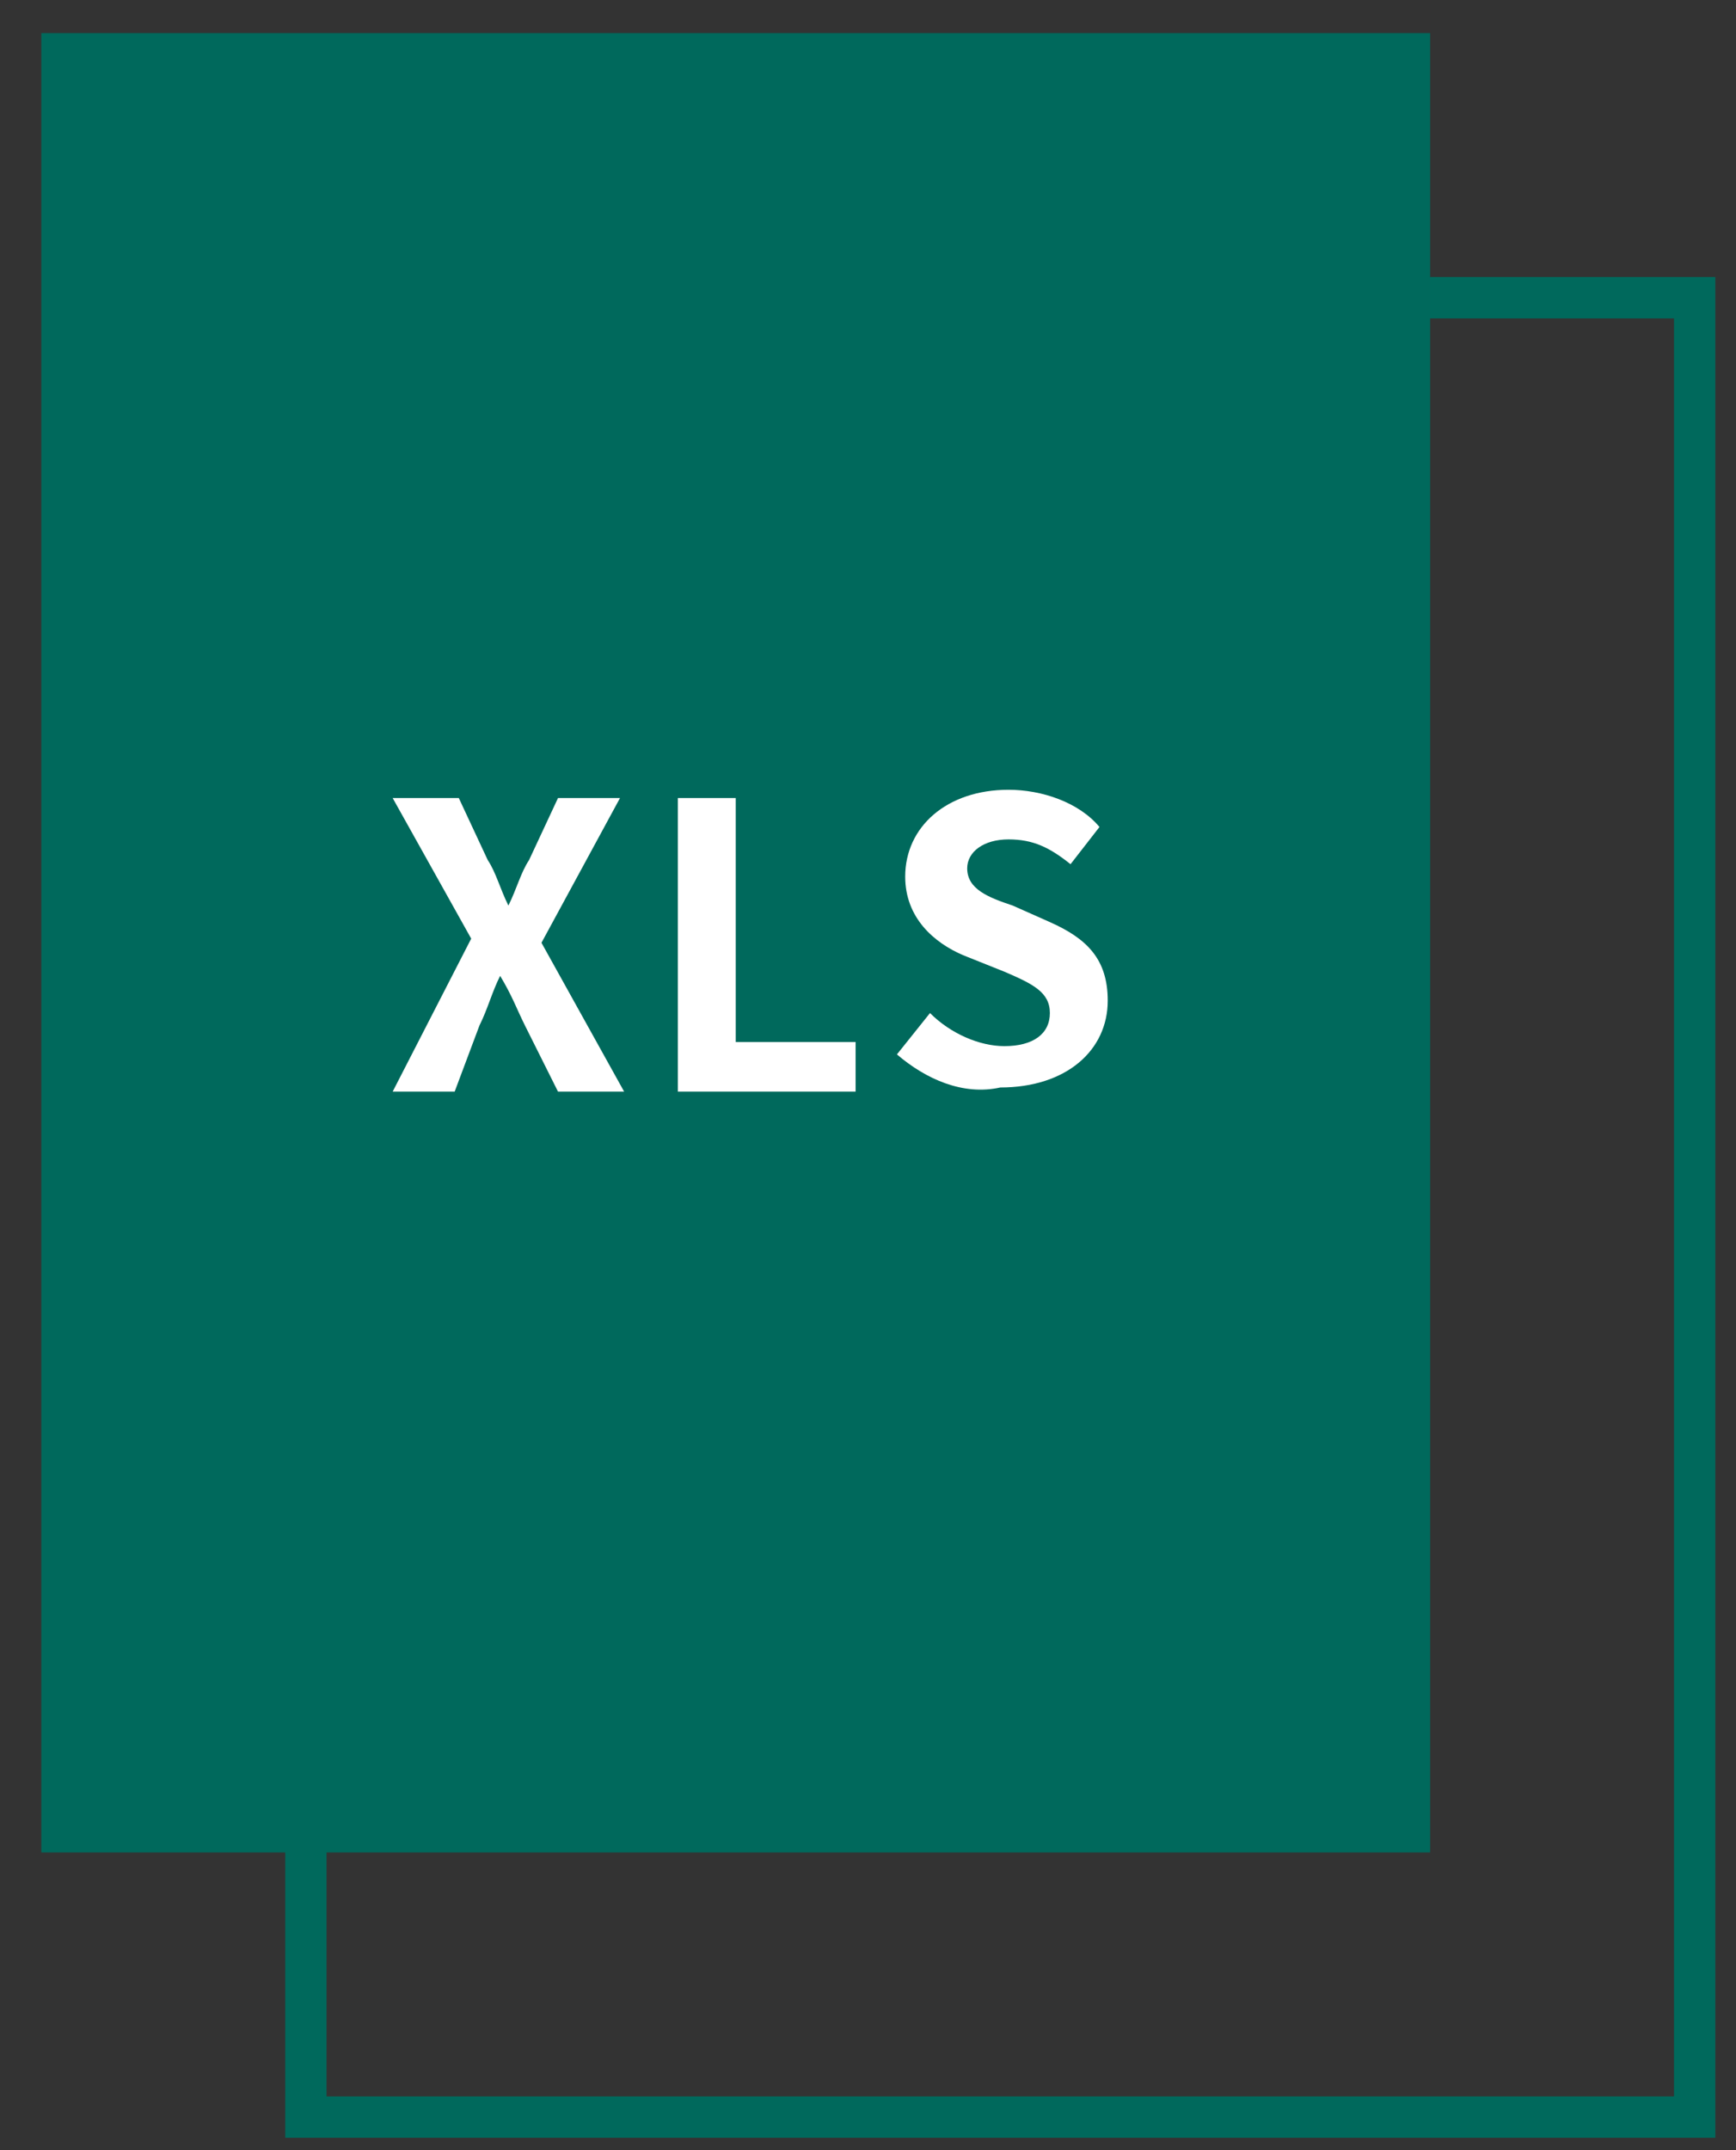
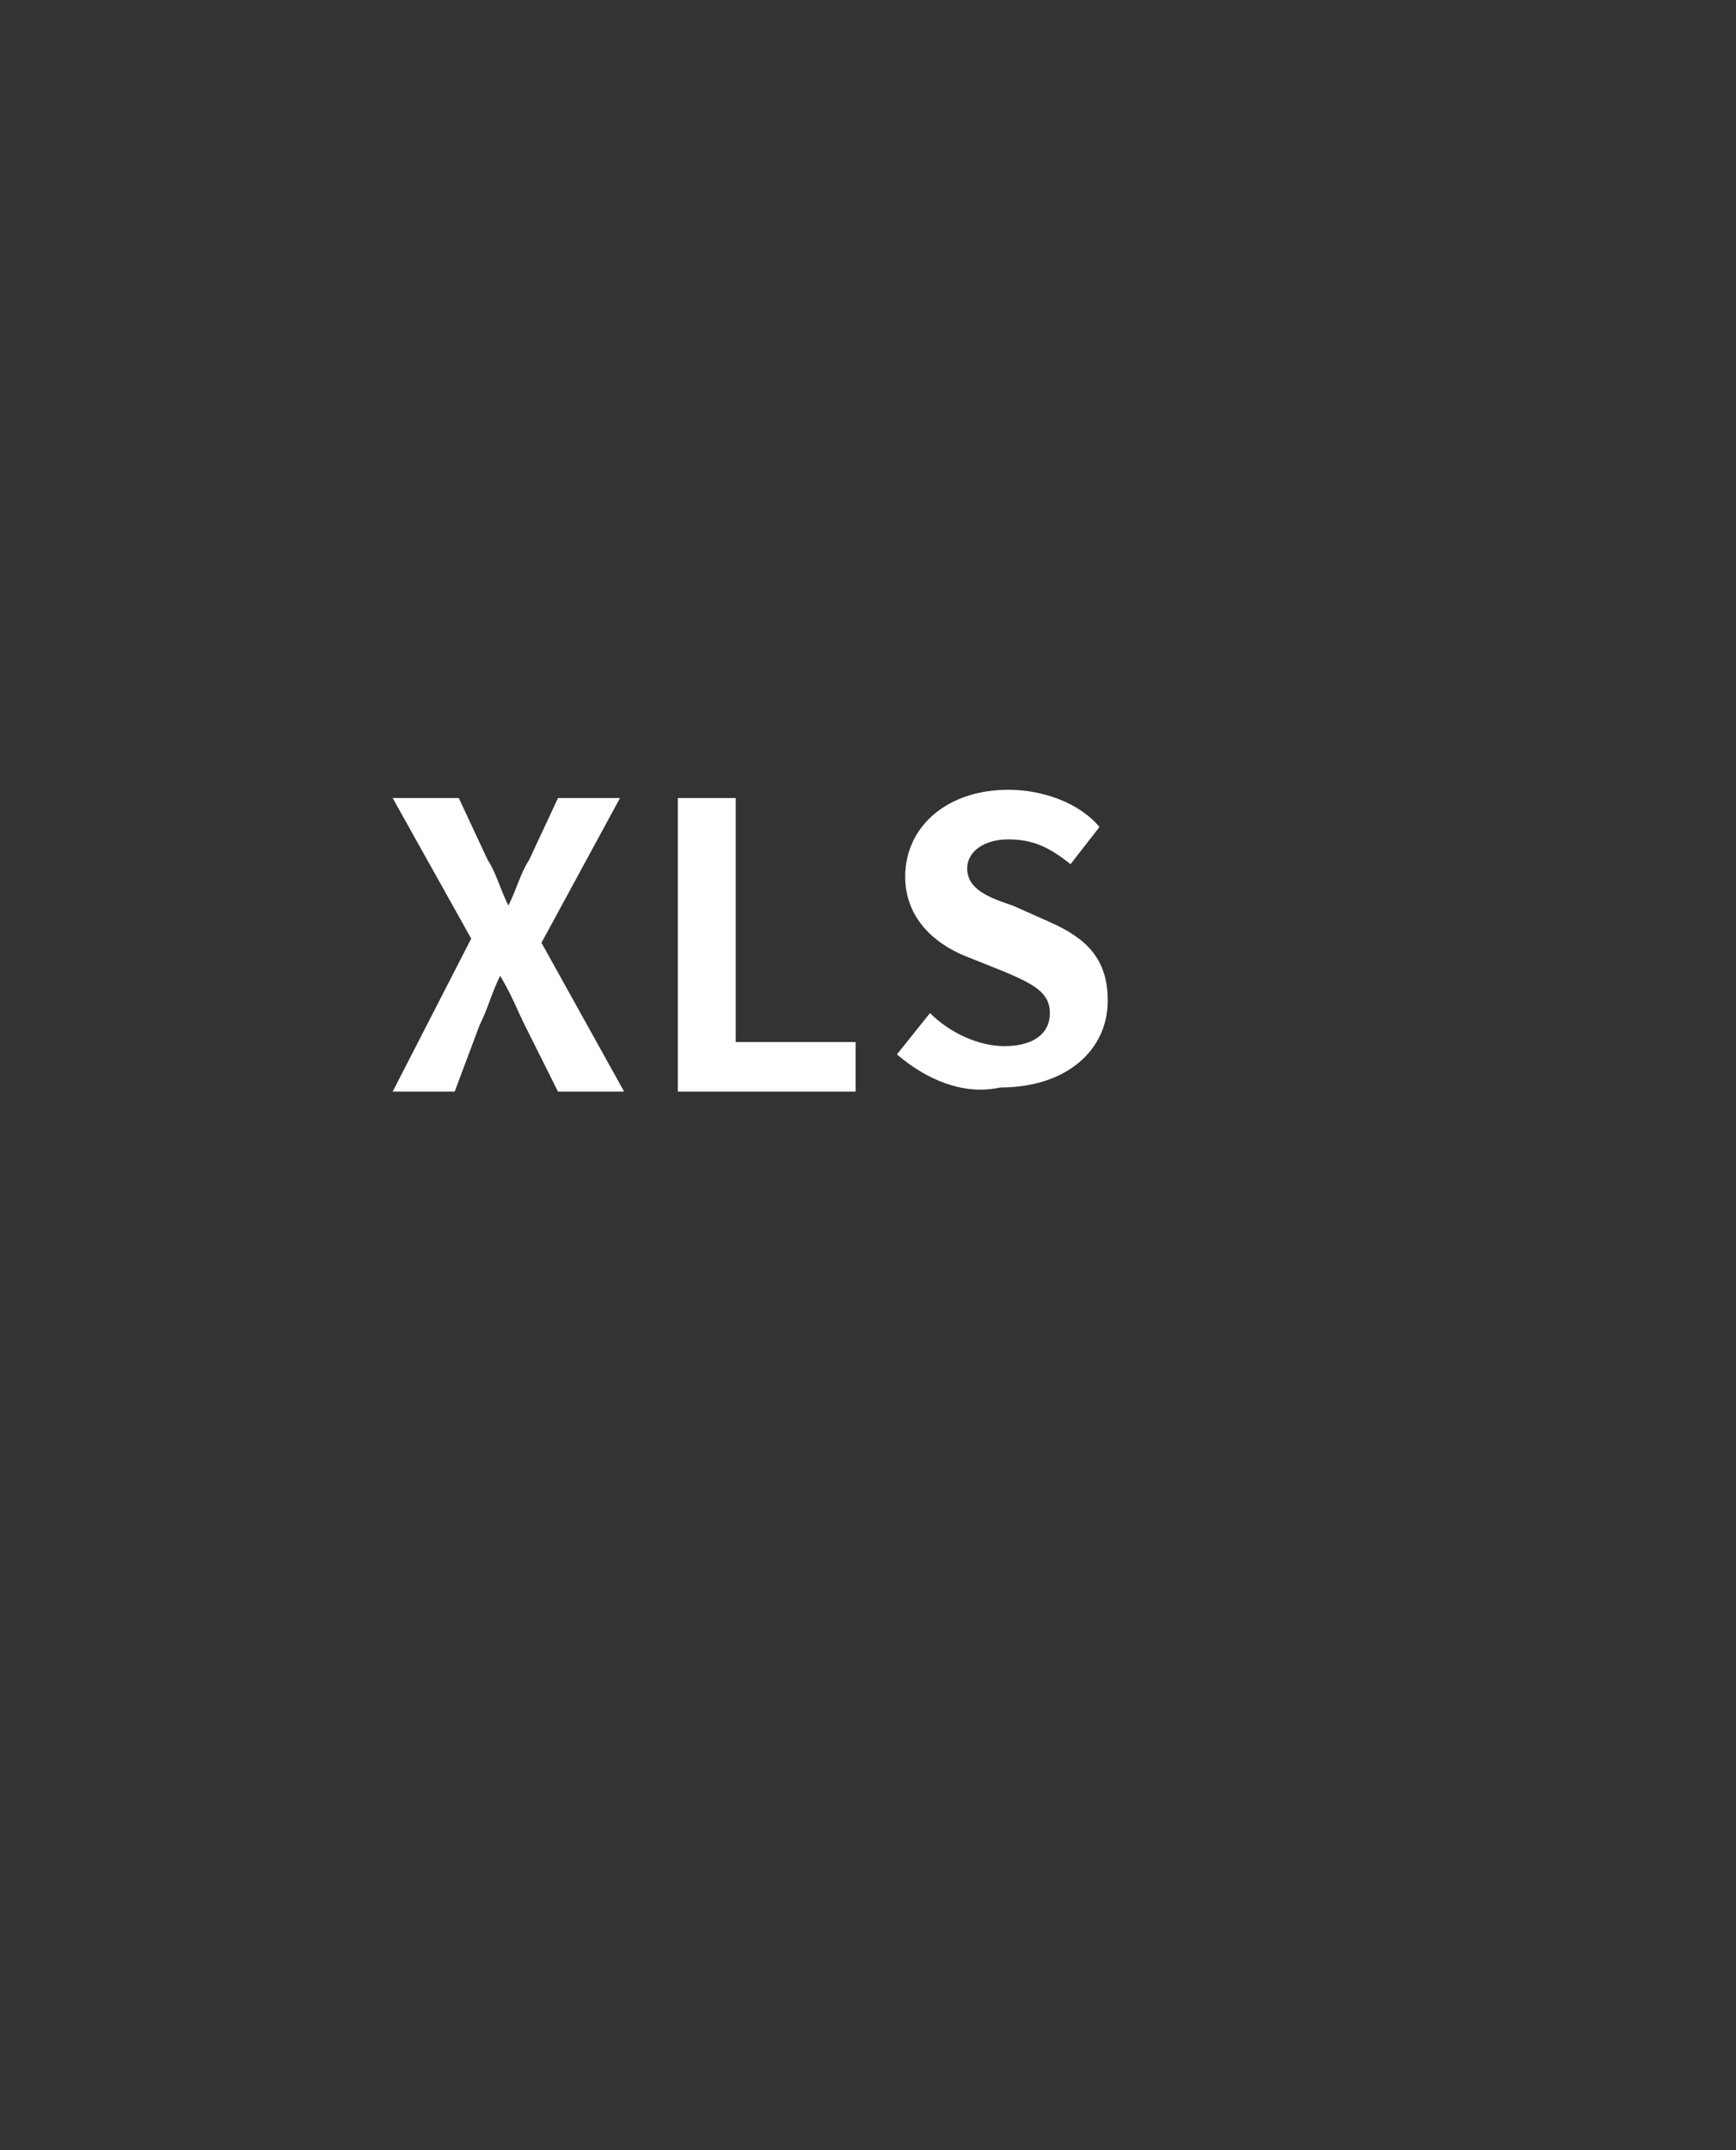
<svg xmlns="http://www.w3.org/2000/svg" version="1.1" x="0px" y="0px" viewBox="0 0 42 52" style="enable-background:new 0 0 42 52;" xml:space="preserve" width="42" height="52">
  <rect x="0" y="0" width="42" height="52" fill="#333333" stroke="none" />
  <style type="text/css">
	.st0{fill:none;stroke:#00695C;stroke-miterlimit:10;}
	.st1{fill:#00695C;}
	.st2{fill:#FFFFFF;}
</style>
  <g>
-     <rect x="7.4" y="7.2" class="st0" width="33.6" height="44" />
-     <rect x="1" y="0.8" class="st1" width="33.6" height="44" />
    <g>
      <g>
        <path class="st2" d="M11.4,22.7l-1.9-3.4h1.6l0.7,1.5c0.2,0.3,0.3,0.7,0.5,1.1h0c0.2-0.4,0.3-0.8,0.5-1.1l0.7-1.5h1.5l-1.9,3.5     l2,3.6h-1.6l-0.8-1.6c-0.2-0.4-0.3-0.7-0.6-1.2h0c-0.2,0.4-0.3,0.8-0.5,1.2L11,26.4H9.5L11.4,22.7z" />
        <path class="st2" d="M16.4,19.3h1.4v5.9h2.9v1.2h-4.3V19.3z" />
        <path class="st2" d="M21.7,25.5l0.8-1c0.5,0.5,1.2,0.8,1.8,0.8c0.7,0,1.1-0.3,1.1-0.8c0-0.5-0.4-0.7-1.1-1l-1-0.4     c-0.7-0.3-1.4-0.9-1.4-1.9c0-1.2,1-2.1,2.5-2.1c0.8,0,1.7,0.3,2.2,0.9l-0.7,0.9c-0.5-0.4-0.9-0.6-1.5-0.6c-0.6,0-1,0.3-1,0.7     c0,0.5,0.5,0.7,1.1,0.9l0.9,0.4c0.9,0.4,1.4,0.9,1.4,1.9c0,1.2-1,2.1-2.6,2.1C23.3,26.5,22.4,26.1,21.7,25.5z" />
      </g>
    </g>
  </g>
</svg>